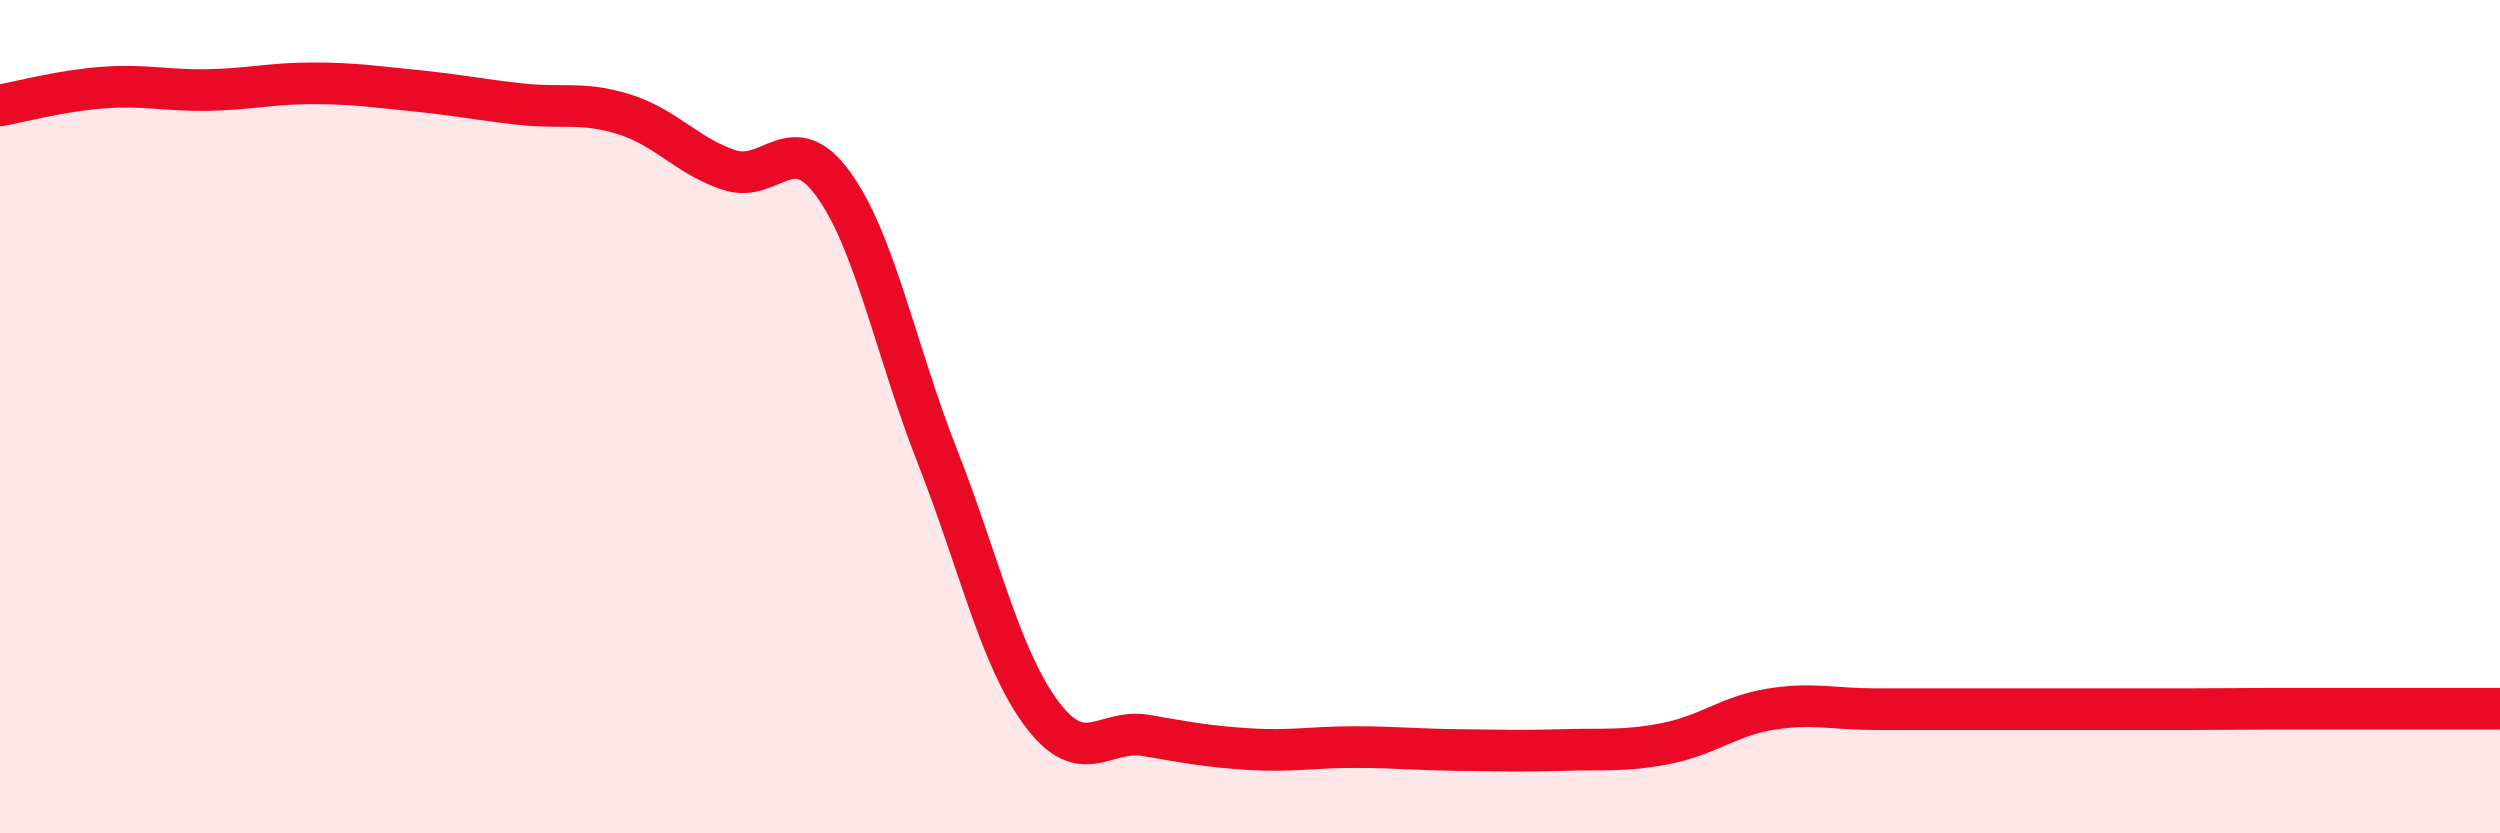
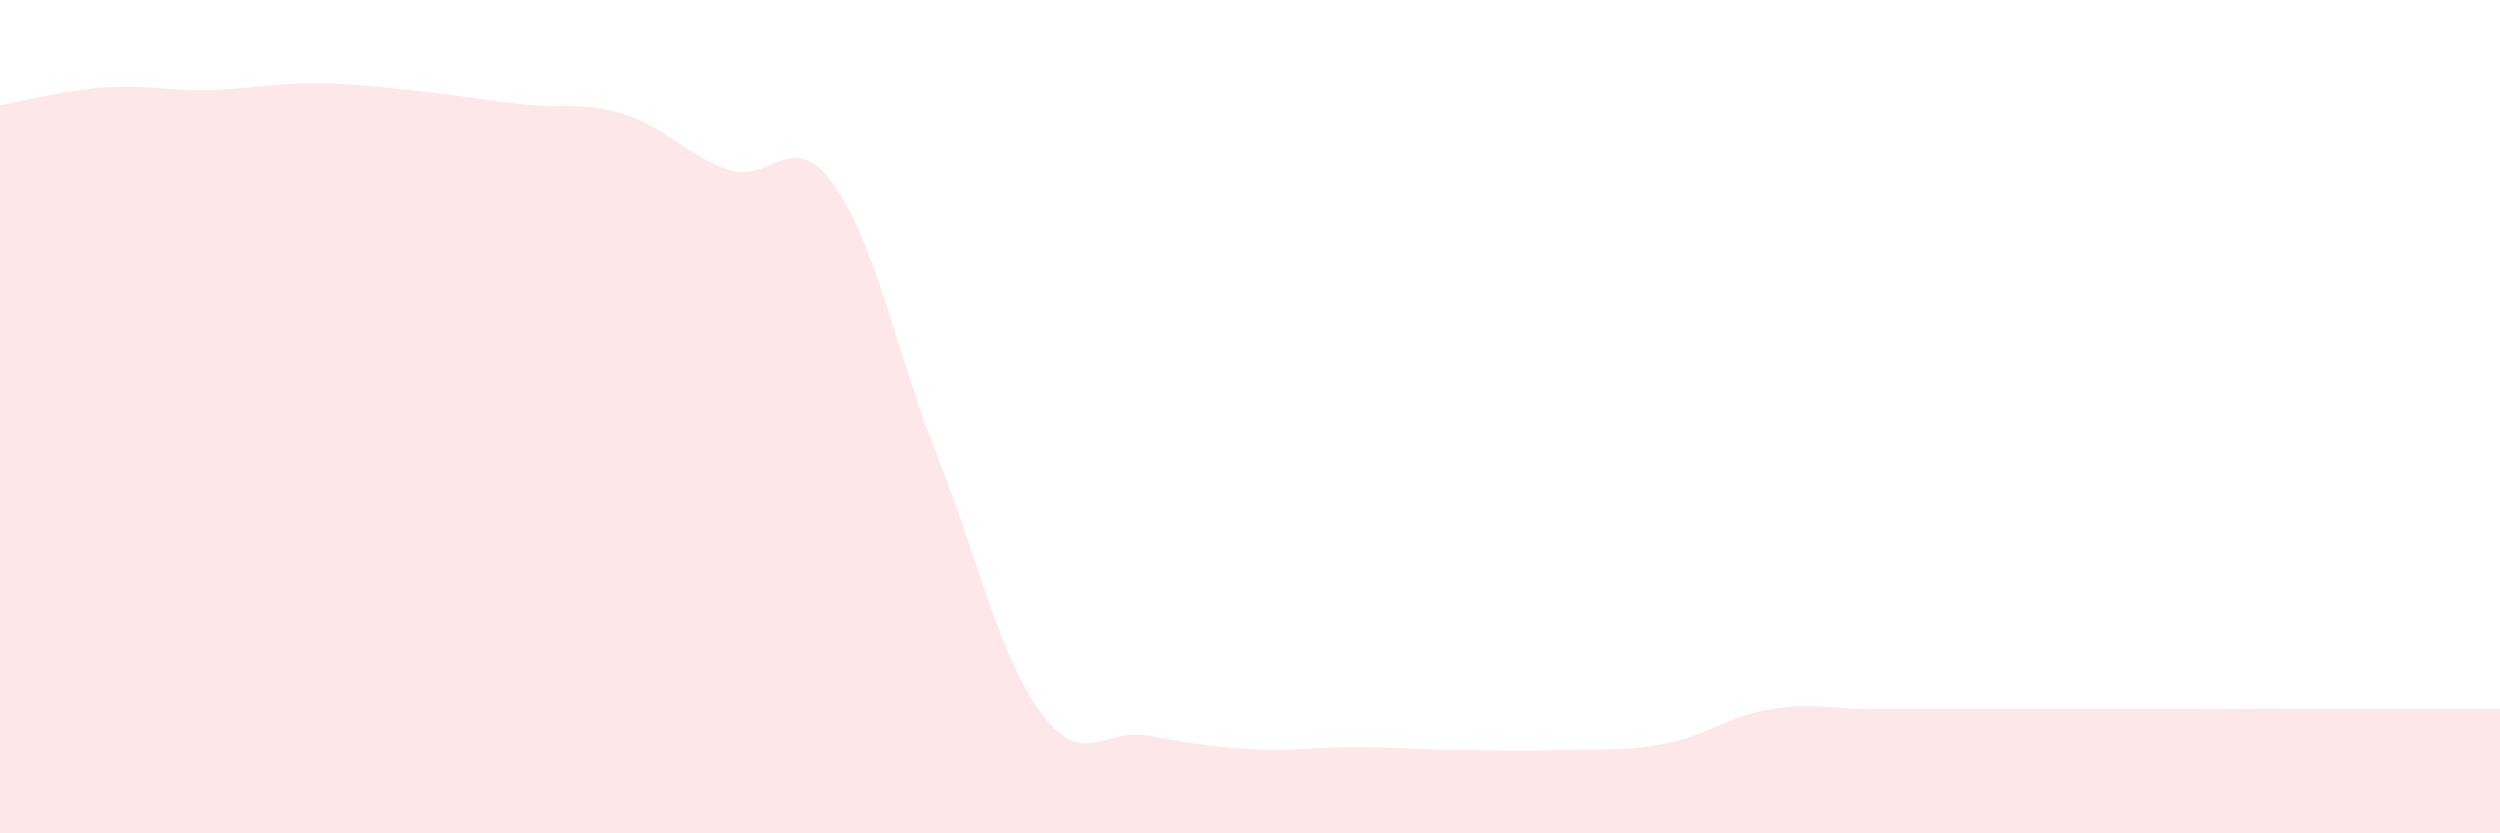
<svg xmlns="http://www.w3.org/2000/svg" width="60" height="20" viewBox="0 0 60 20">
  <path d="M 0,2.53 C 0.5,2.44 1.5,2.17 2.5,2.1 C 3.5,2.03 4,2.18 5,2.16 C 6,2.14 6.5,2 7.5,2 C 8.5,2 9,2.08 10,2.18 C 11,2.28 11.5,2.39 12.5,2.5 C 13.5,2.61 14,2.43 15,2.75 C 16,3.07 16.5,3.75 17.5,4.08 C 18.5,4.41 19,3.04 20,4.42 C 21,5.8 21.5,8.42 22.5,10.96 C 23.5,13.5 24,15.79 25,17.13 C 26,18.47 26.5,17.48 27.5,17.65 C 28.5,17.82 29,17.92 30,17.98 C 31,18.04 31.5,17.93 32.5,17.93 C 33.5,17.93 34,17.99 35,18 C 36,18.01 36.5,18.03 37.5,18 C 38.5,17.97 39,18.04 40,17.84 C 41,17.64 41.5,17.18 42.5,17.02 C 43.5,16.86 44,17.02 45,17.02 C 46,17.02 46.5,17.02 47.5,17.02 C 48.5,17.02 49,17.02 50,17.02 C 51,17.02 51.5,17.02 52.5,17.02 C 53.5,17.02 53.5,17.01 55,17.01 C 56.5,17.01 59,17.01 60,17.01L60 20L0 20Z" fill="#EB0A25" opacity="0.1" stroke-linecap="round" stroke-linejoin="round" />
-   <path d="M 0,2.53 C 0.5,2.44 1.5,2.17 2.5,2.1 C 3.5,2.03 4,2.18 5,2.16 C 6,2.14 6.5,2 7.5,2 C 8.5,2 9,2.08 10,2.18 C 11,2.28 11.5,2.39 12.5,2.5 C 13.5,2.61 14,2.43 15,2.75 C 16,3.07 16.5,3.75 17.5,4.08 C 18.5,4.41 19,3.04 20,4.42 C 21,5.8 21.5,8.42 22.5,10.96 C 23.5,13.5 24,15.79 25,17.13 C 26,18.47 26.5,17.48 27.5,17.65 C 28.5,17.82 29,17.92 30,17.98 C 31,18.04 31.5,17.93 32.5,17.93 C 33.5,17.93 34,17.99 35,18 C 36,18.01 36.5,18.03 37.5,18 C 38.5,17.97 39,18.04 40,17.84 C 41,17.64 41.5,17.18 42.5,17.02 C 43.5,16.86 44,17.02 45,17.02 C 46,17.02 46.5,17.02 47.5,17.02 C 48.5,17.02 49,17.02 50,17.02 C 51,17.02 51.5,17.02 52.5,17.02 C 53.5,17.02 53.5,17.01 55,17.01 C 56.5,17.01 59,17.01 60,17.01" stroke="#EB0A25" stroke-width="1" fill="none" stroke-linecap="round" stroke-linejoin="round" />
</svg>